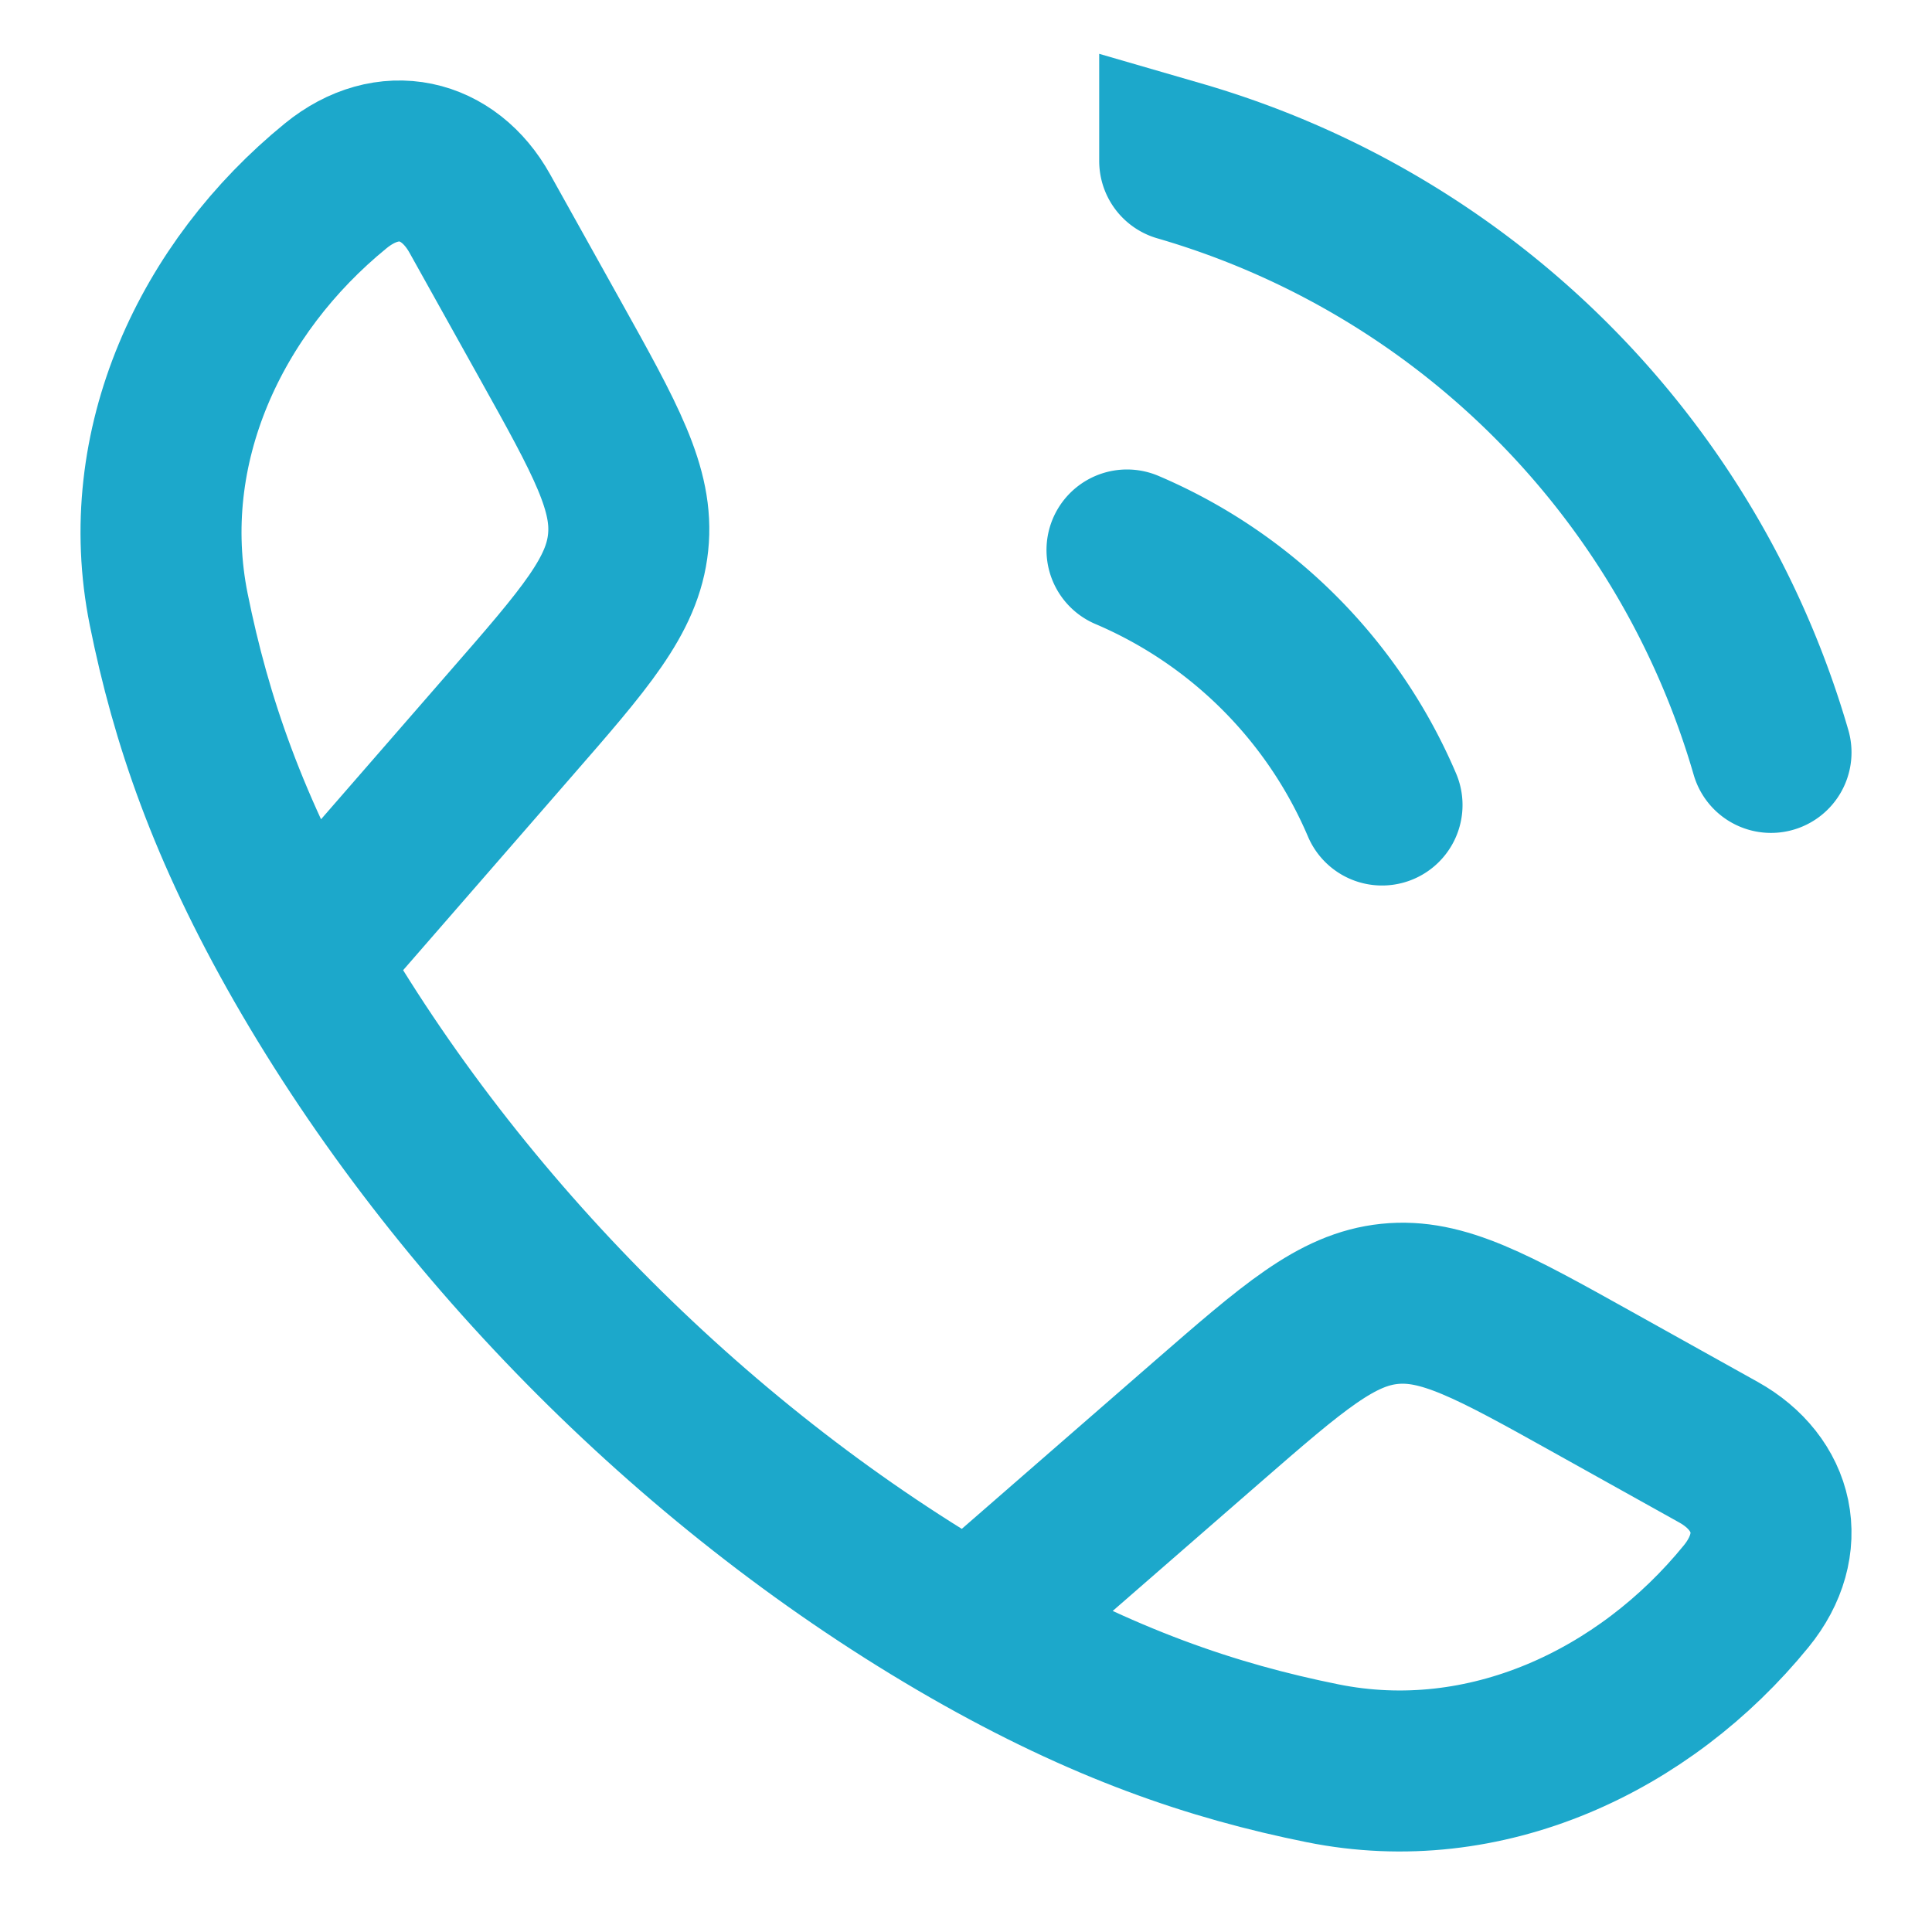
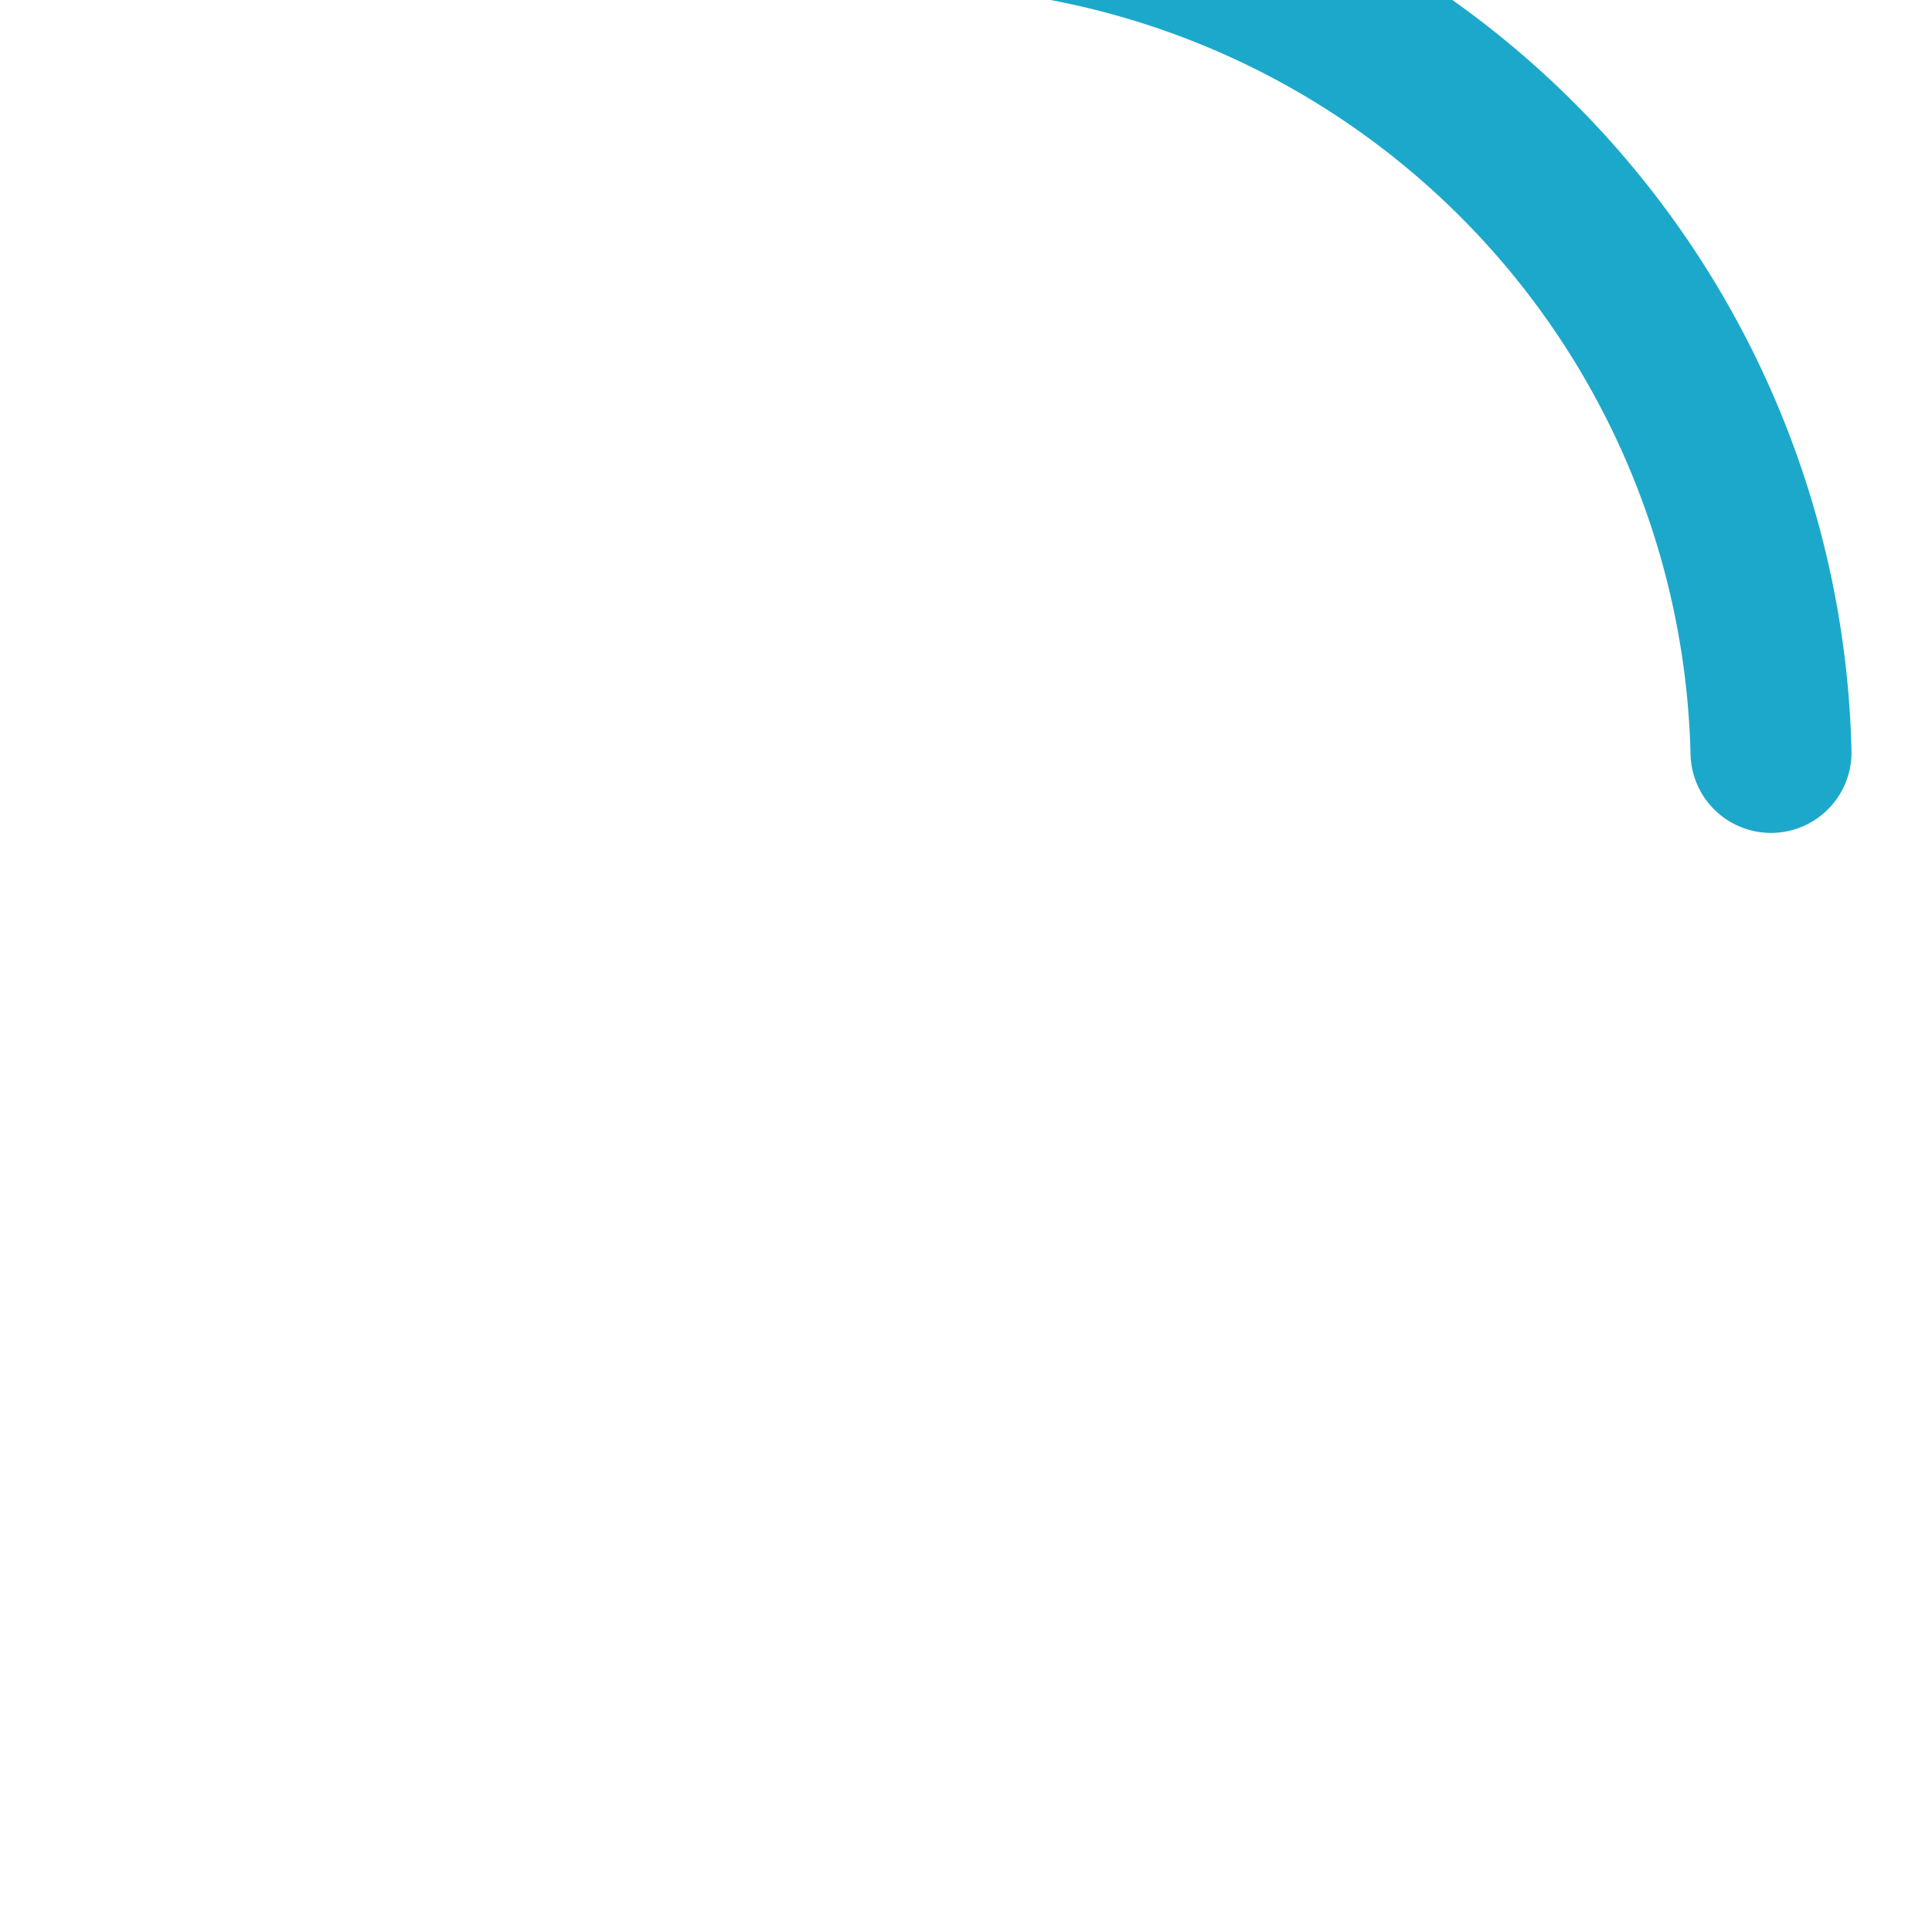
<svg xmlns="http://www.w3.org/2000/svg" width="18" height="18" viewBox="0 0 18 18" fill="none">
  <g clip-path="url(#a)" stroke="#1CA8CB" stroke-width="1.5">
-     <path d="M2.833 8.957c-.71-1.24-1.054-2.252-1.261-3.279-.306-1.517.394-3 1.555-3.946.49-.4 1.053-.263 1.343.257l.655 1.175c.519.931.779 1.397.727 1.89-.051.494-.401.896-1.102 1.7zm0 0c1.44 2.51 3.698 4.769 6.21 6.21m0 0c1.24.71 2.252 1.054 3.279 1.261 1.517.306 3-.394 3.946-1.555.4-.49.263-1.053-.257-1.343l-1.175-.655c-.931-.519-1.397-.778-1.89-.727-.494.051-.896.402-1.7 1.101z" stroke-linejoin="round" />
-     <path d="M10.5 5.124A4.5 4.5 0 0 1 12.876 7.5m-1.885-6A8.08 8.08 0 0 1 16.5 7.01" stroke-linecap="round" />
+     <path d="M10.5 5.124m-1.885-6A8.08 8.08 0 0 1 16.5 7.01" stroke-linecap="round" />
  </g>
  <defs>
    <clipPath id="a">
      <path fill="#fff" d="M0 0h18v18H0z" />
    </clipPath>
  </defs>
</svg>